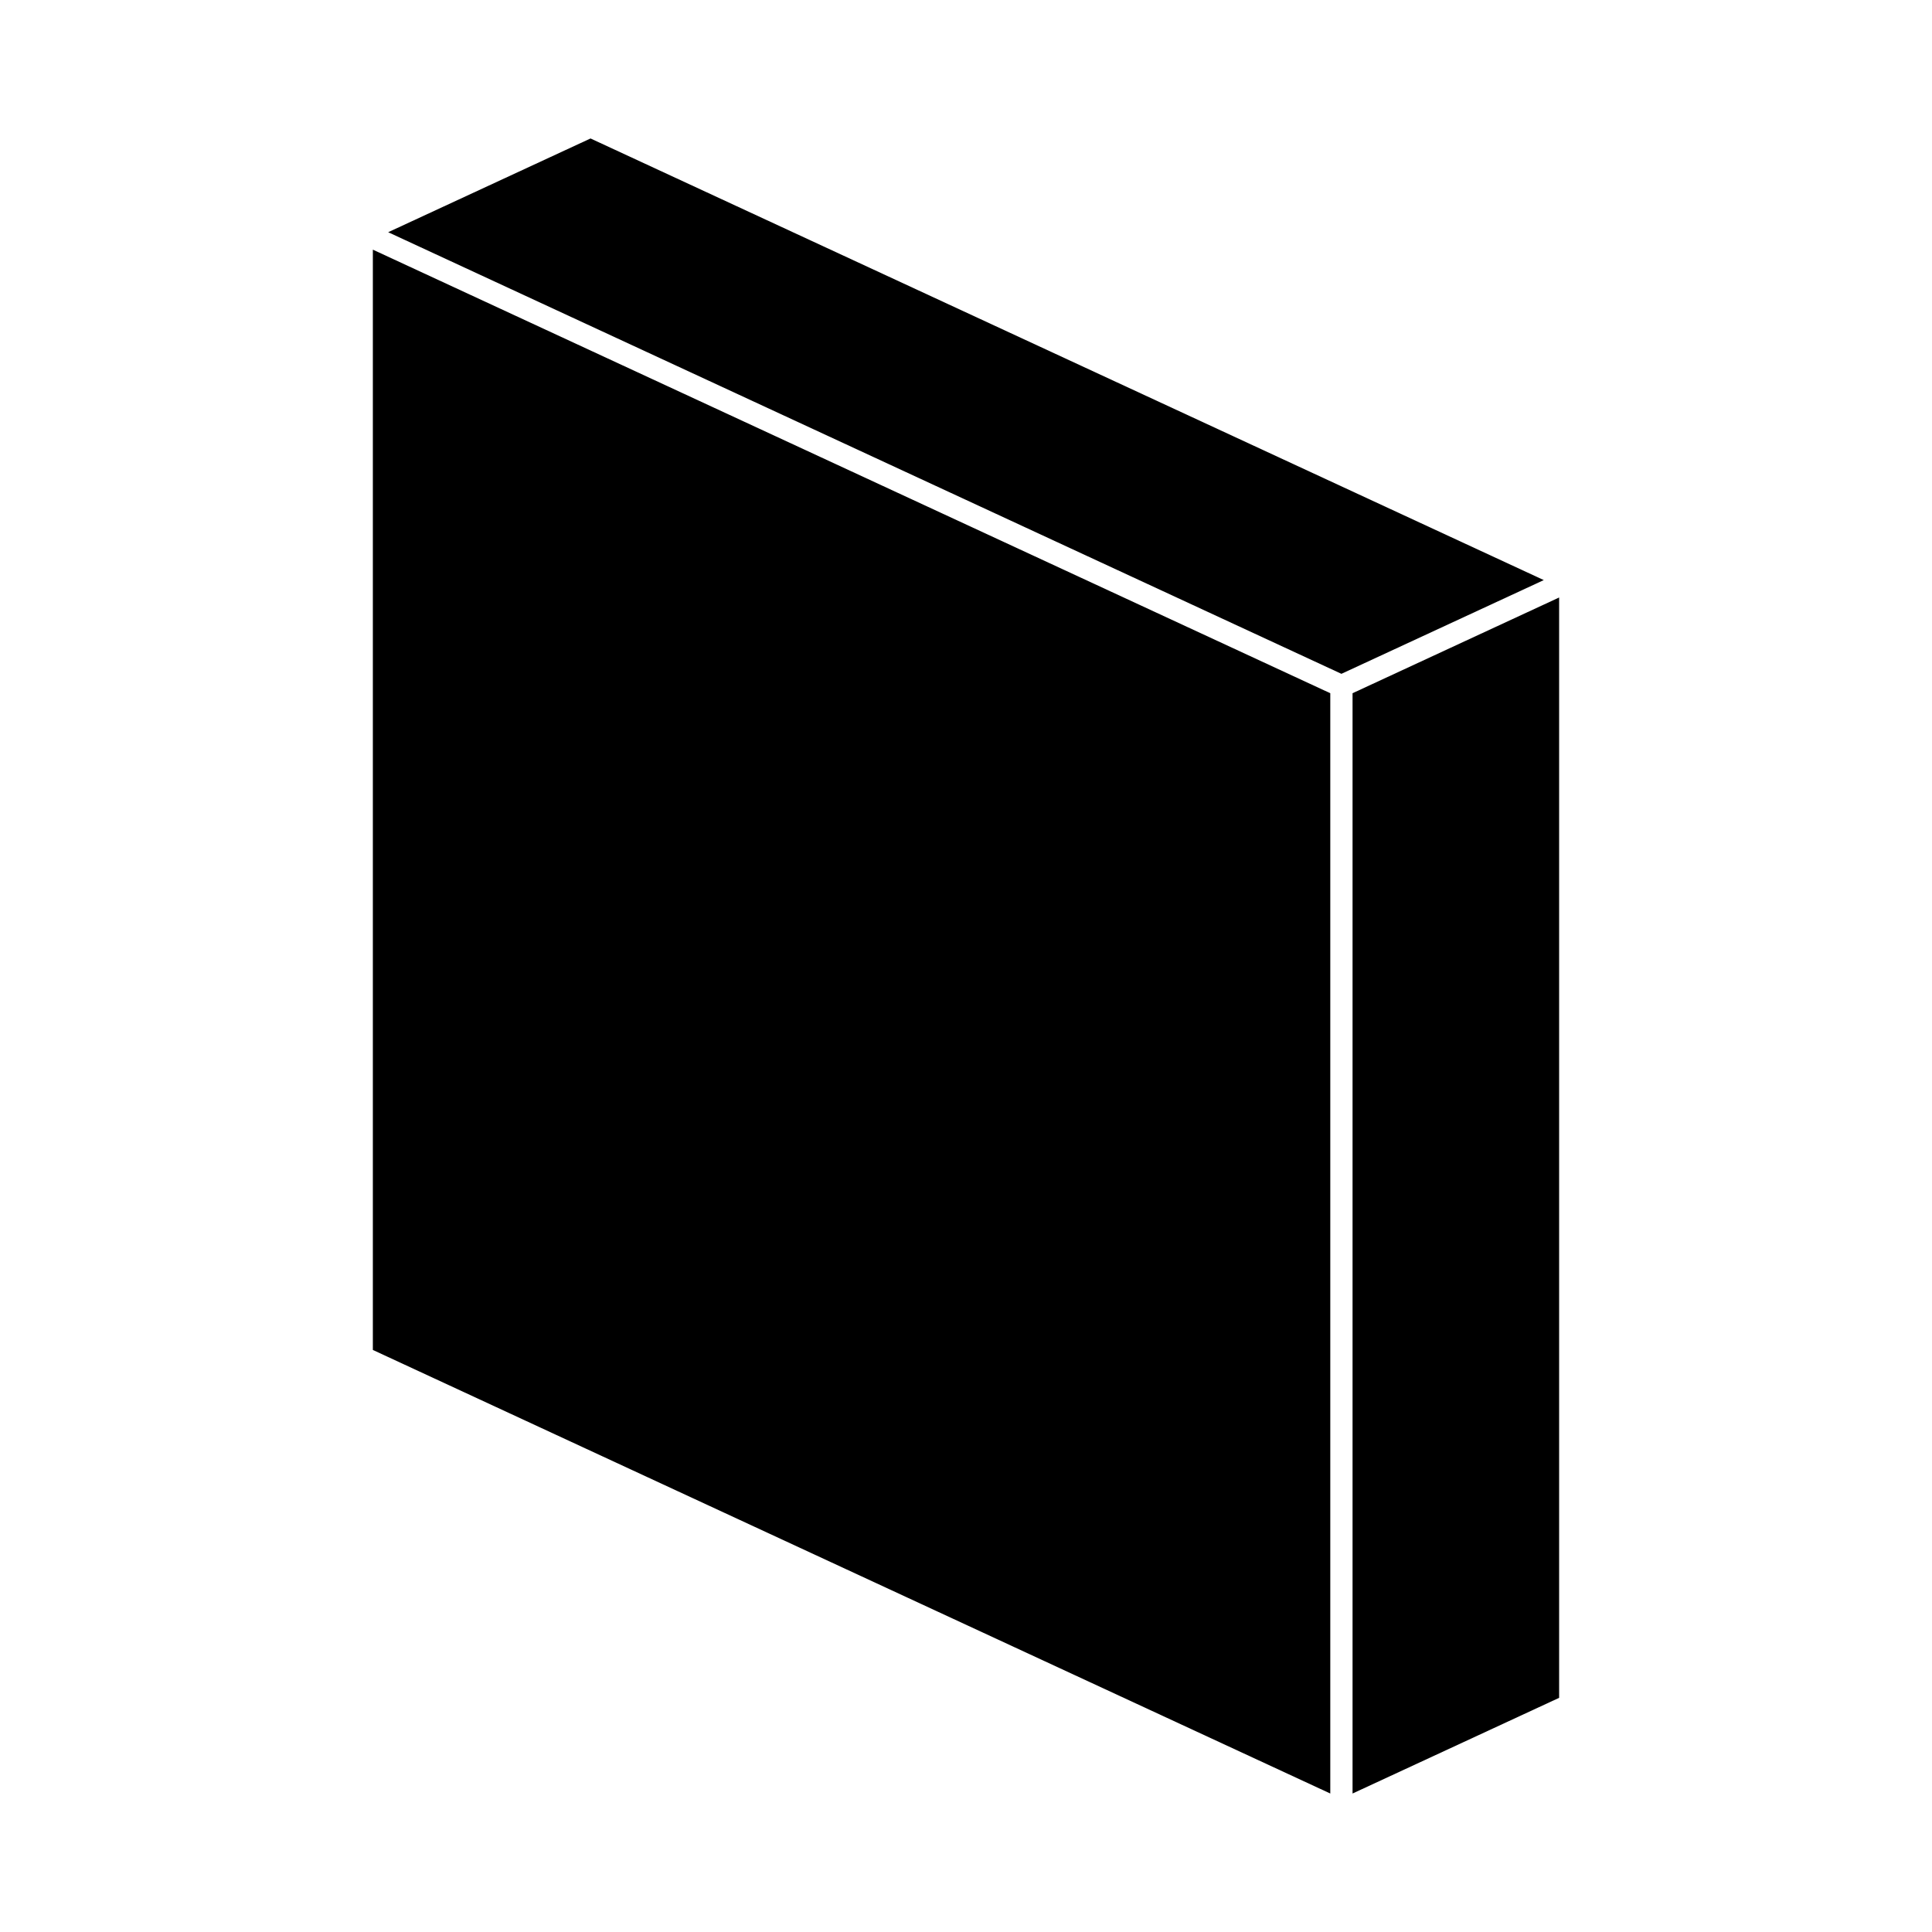
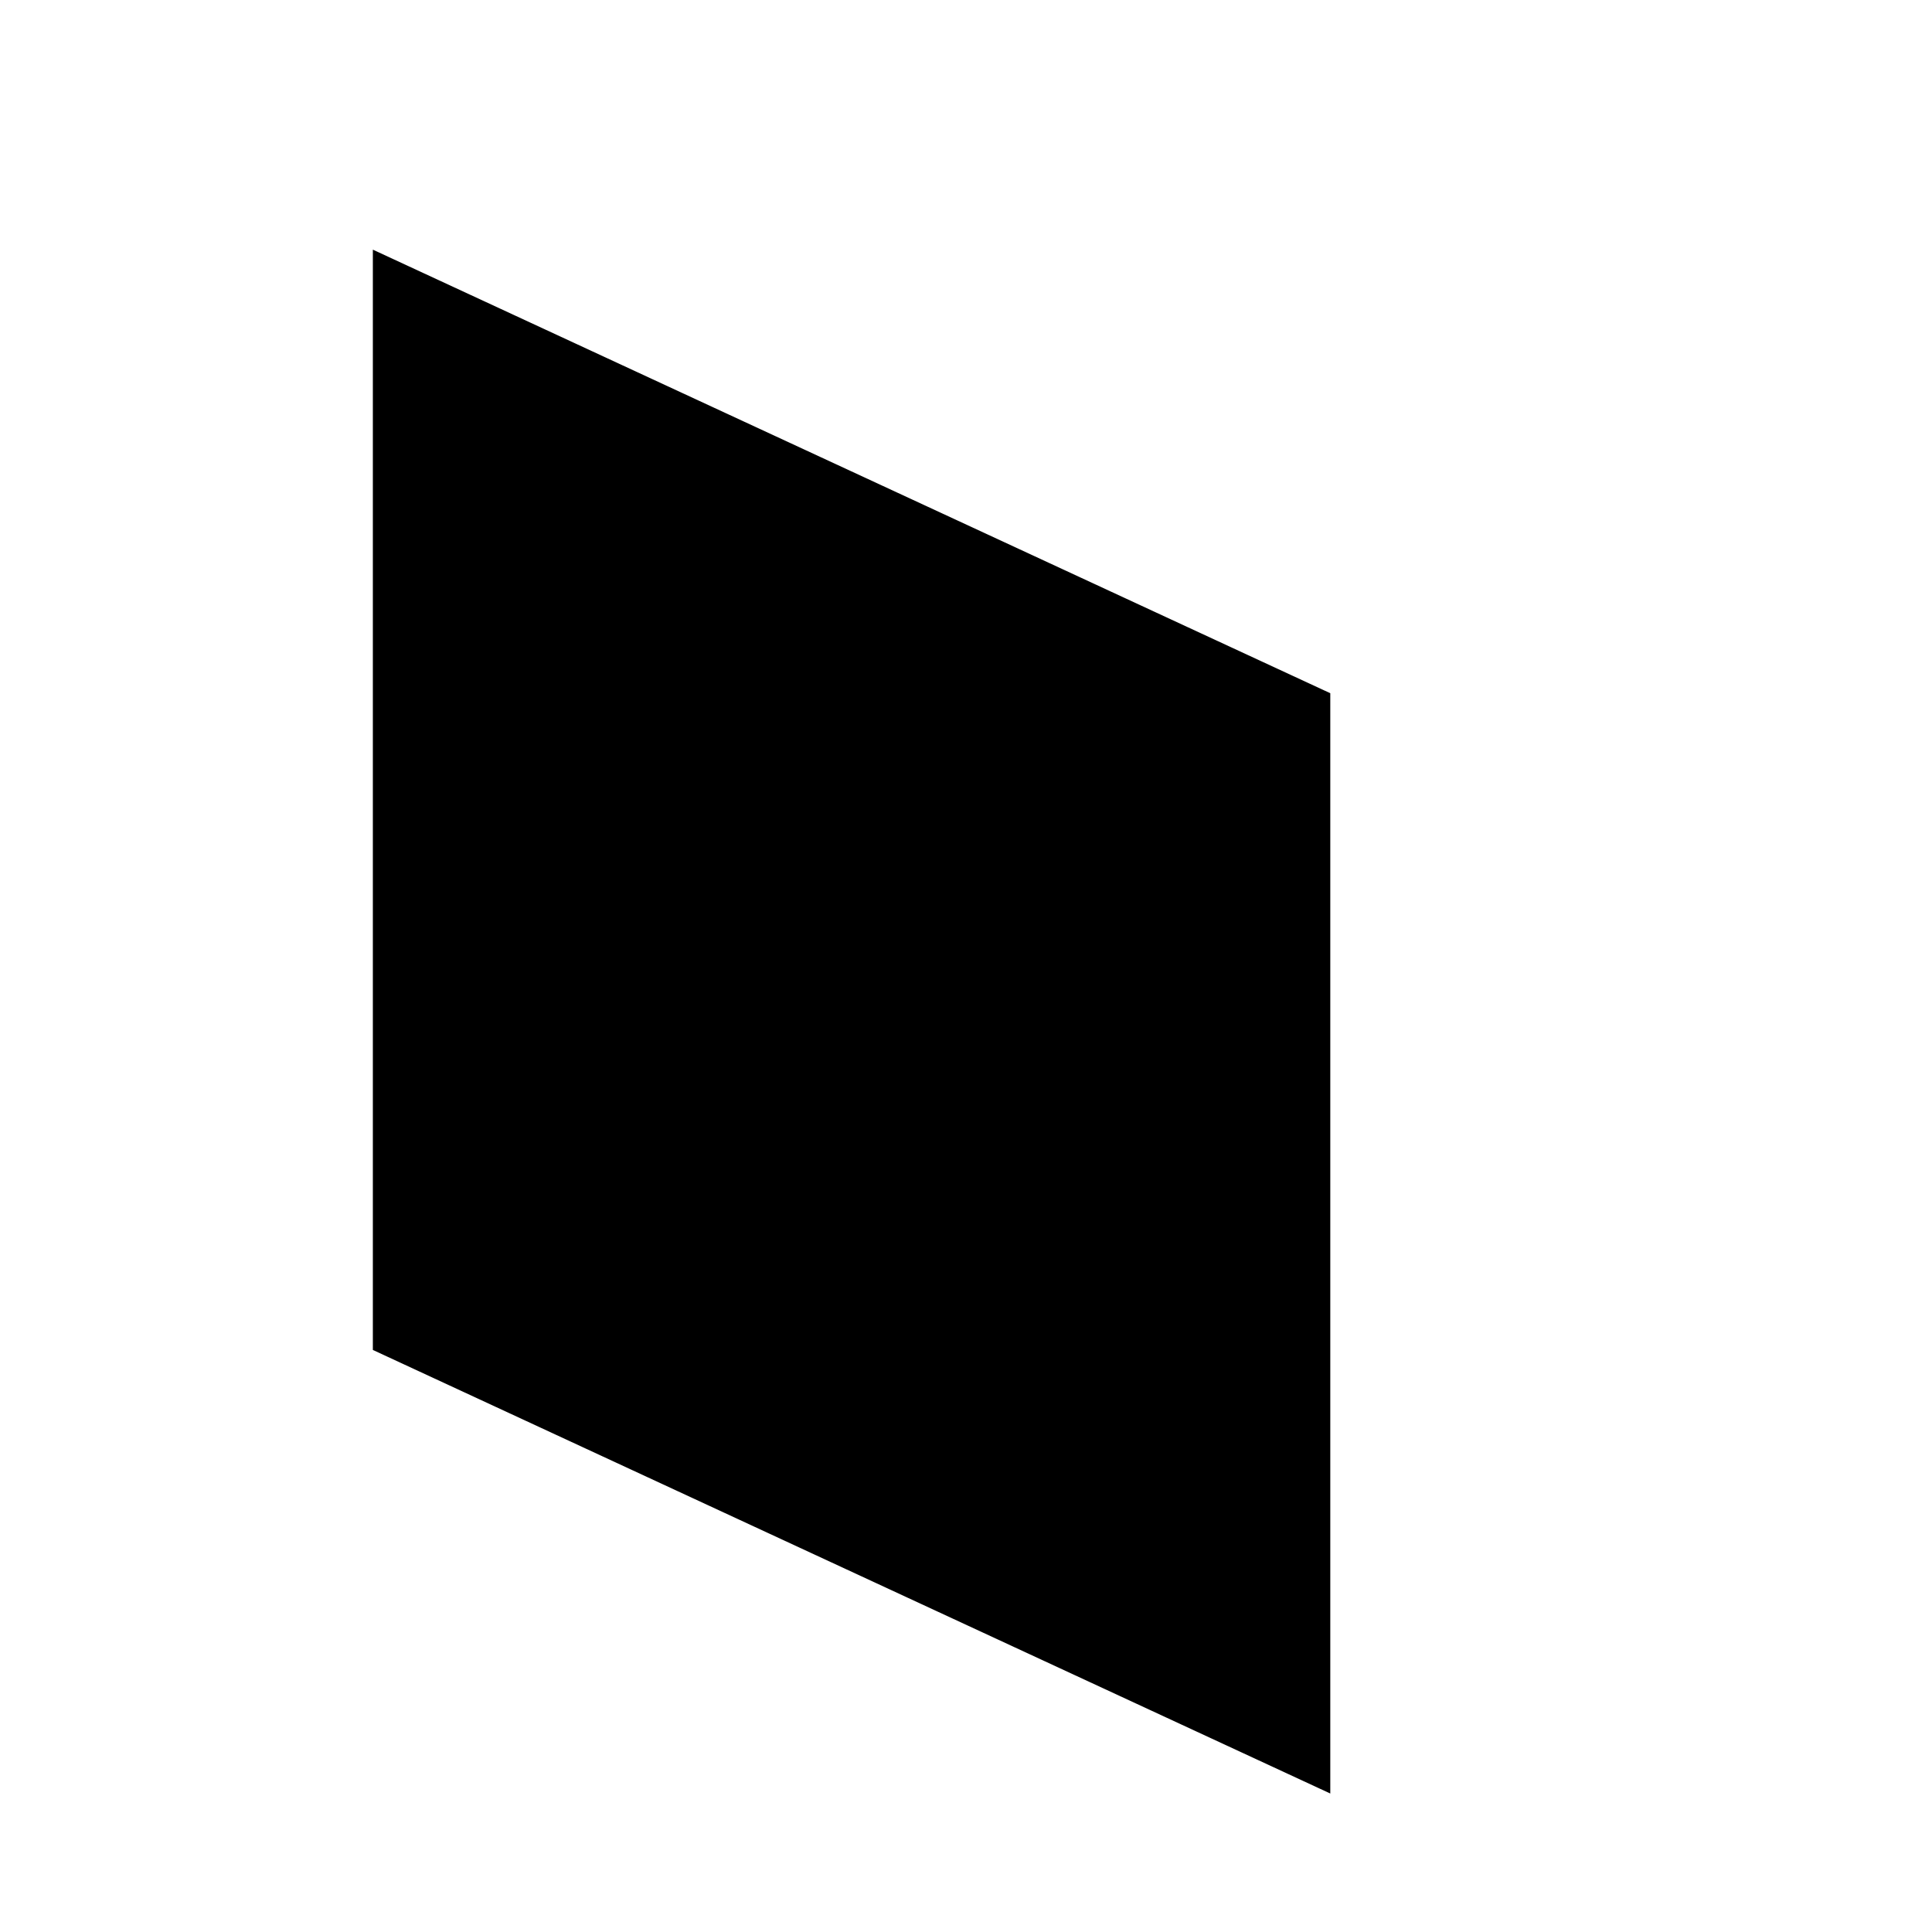
<svg xmlns="http://www.w3.org/2000/svg" fill="#000000" width="800px" height="800px" version="1.1" viewBox="144 144 512 512">
  <g>
-     <path d="m553.12 297.73-53.629 24.84-252.62-117.03 53.625-24.844z" />
    <path d="m242.81 210.16 253.73 117.55v291.59l-253.73-117.55z" />
-     <path d="m502.44 619.3v-291.59l54.746-25.367v291.6z" />
+     <path d="m502.44 619.3v-291.59v291.6z" />
  </g>
</svg>